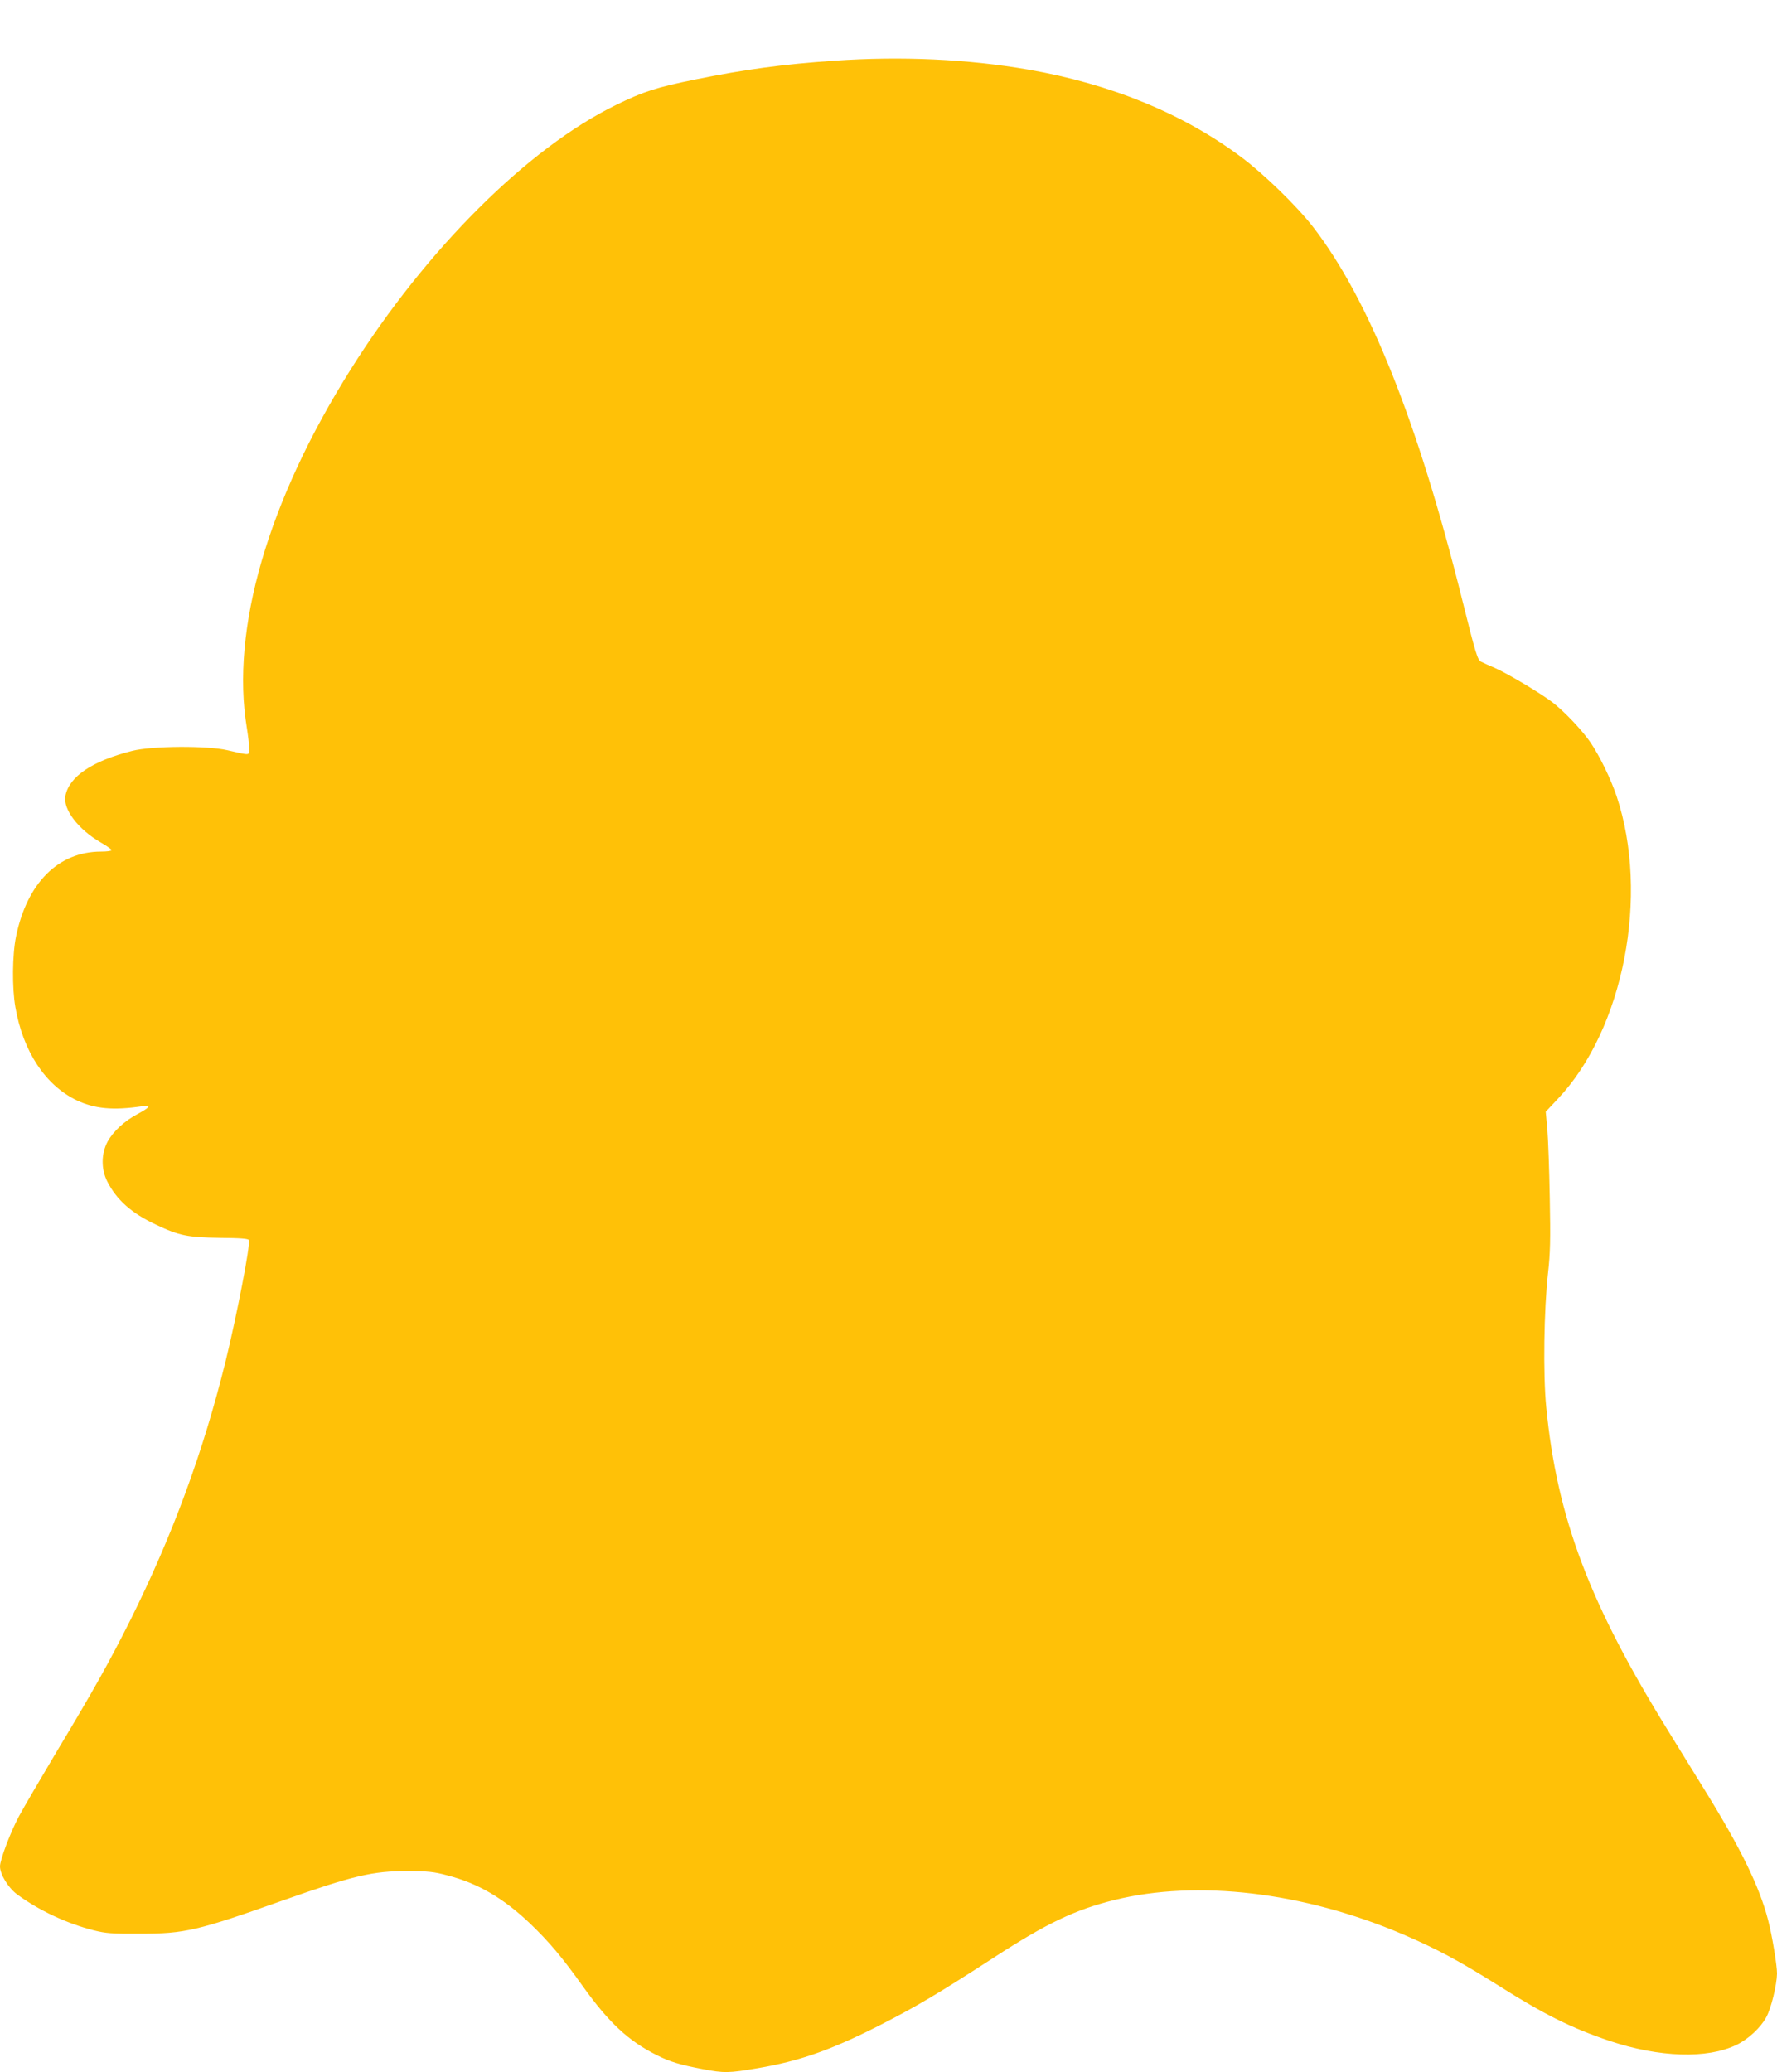
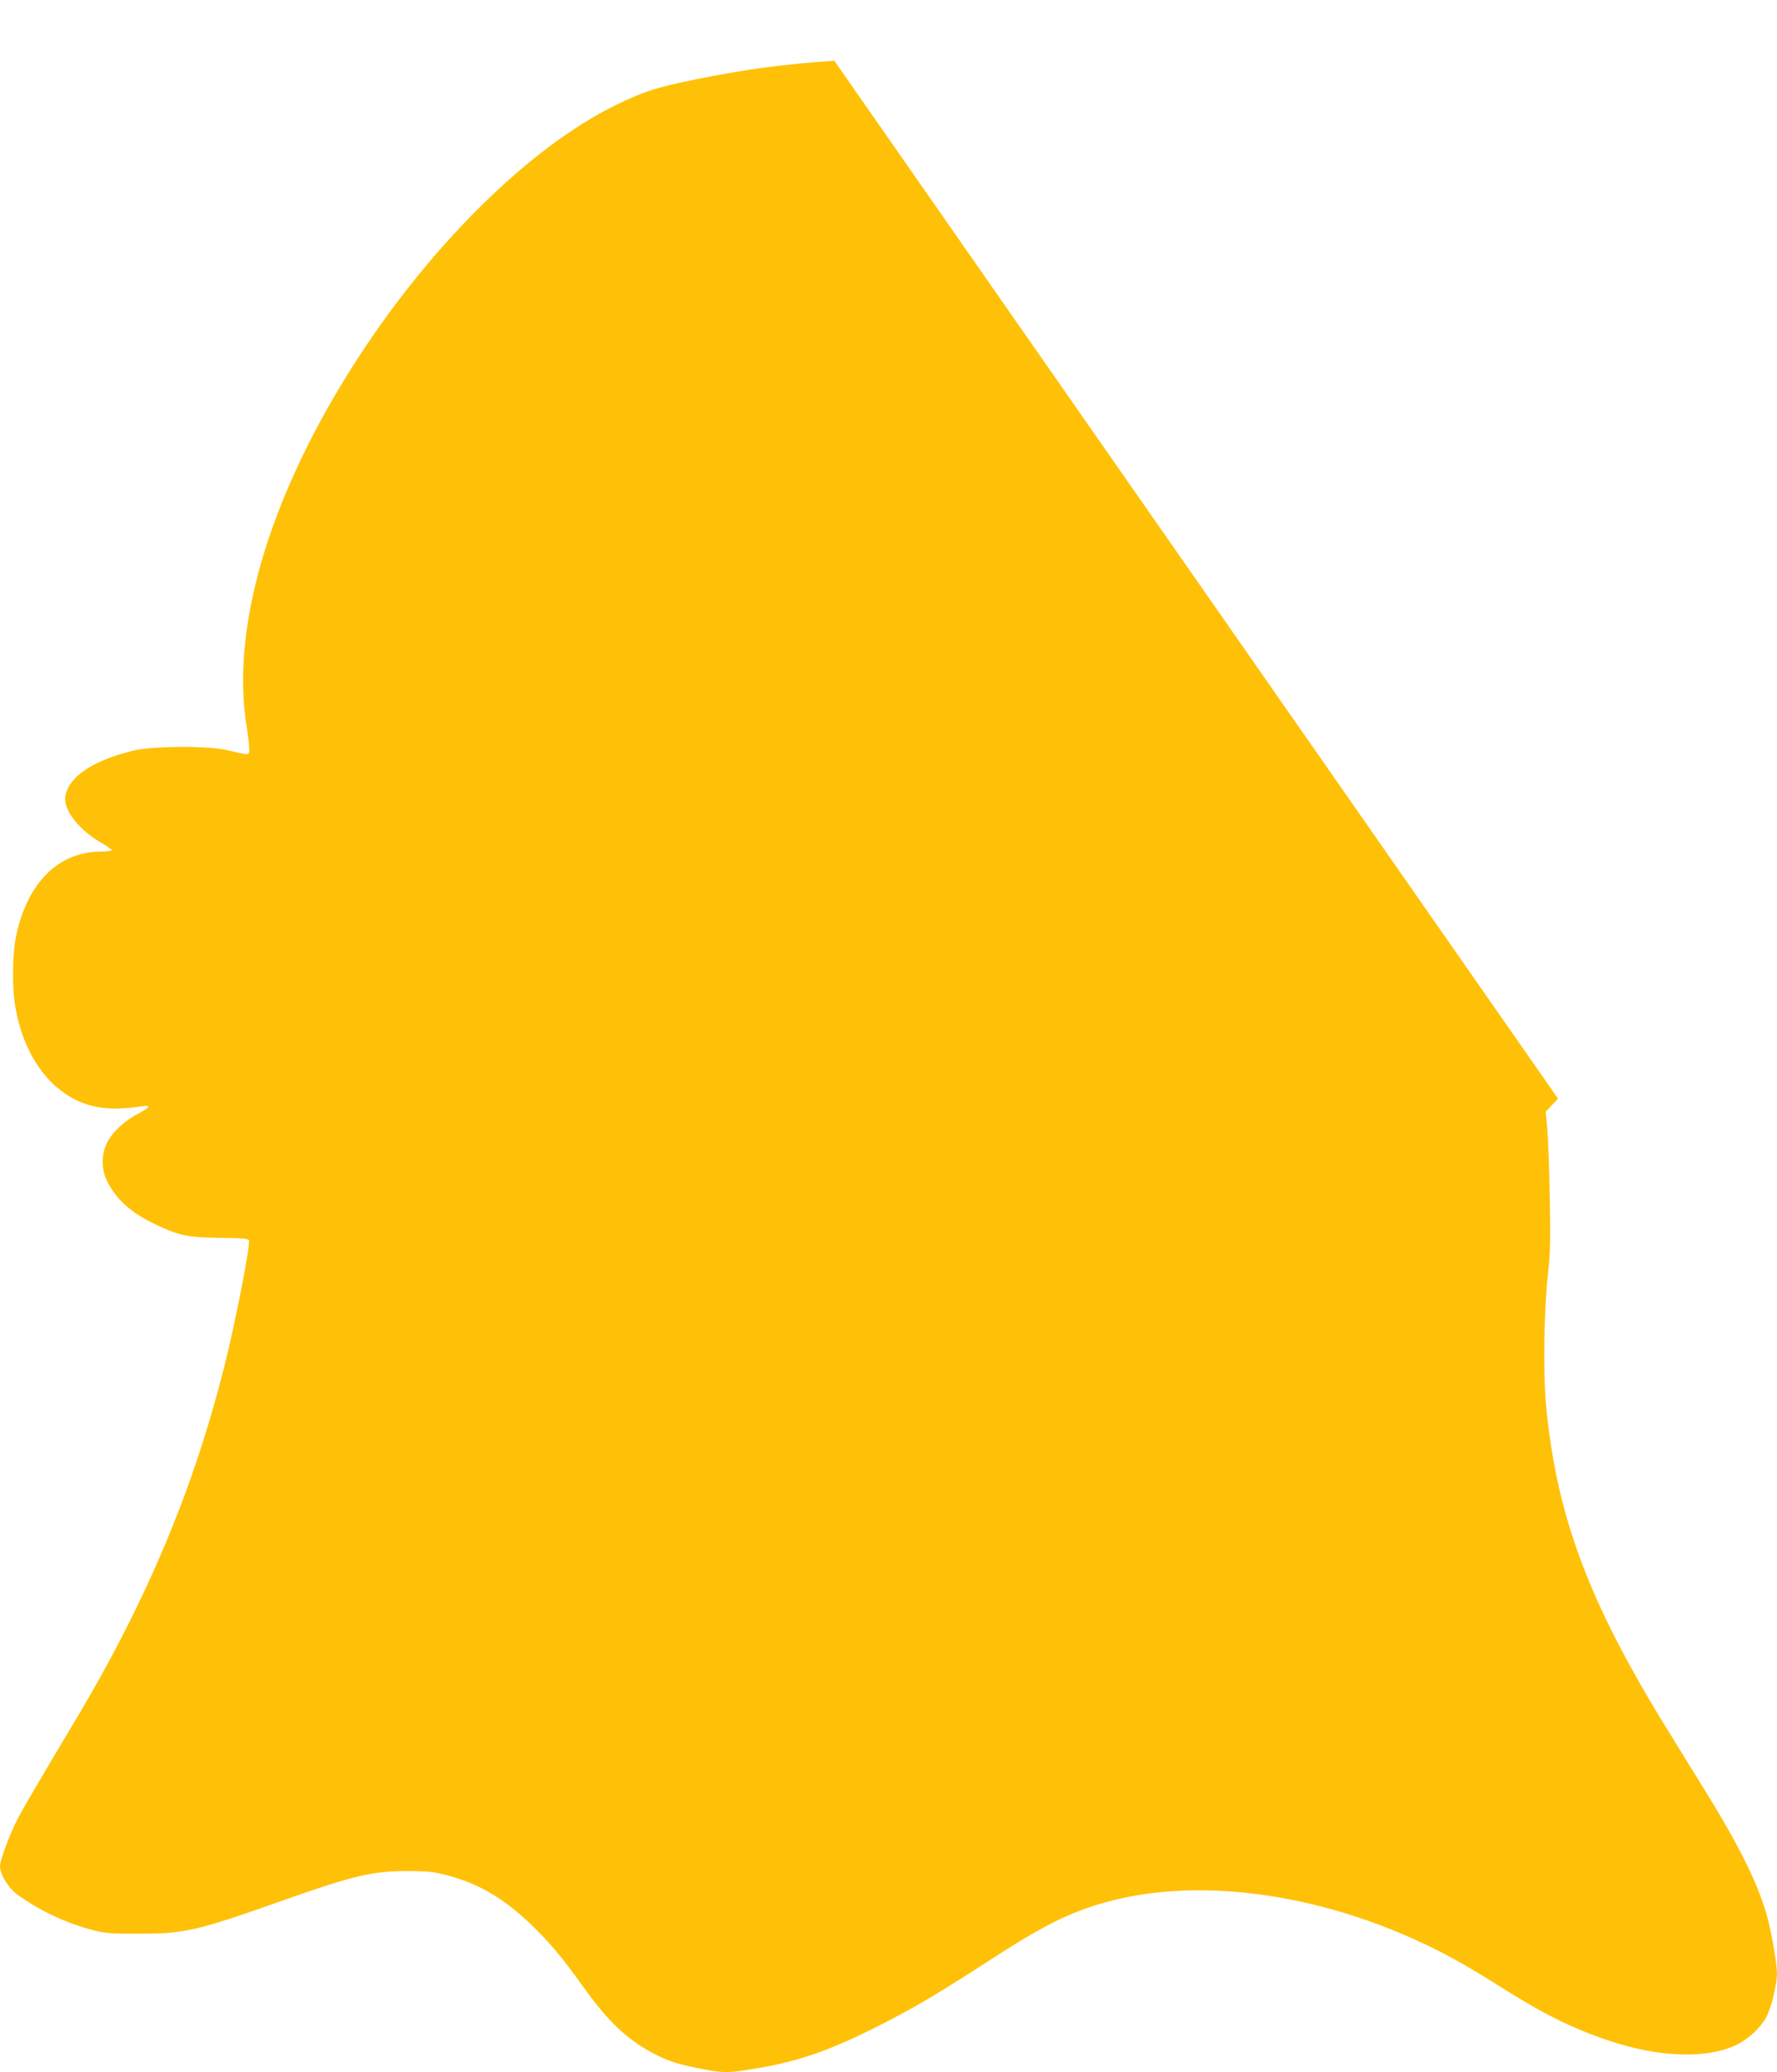
<svg xmlns="http://www.w3.org/2000/svg" version="1.0" width="1098pt" height="1280pt" viewBox="0 0 1098 1280" preserveAspectRatio="xMidYMid meet">
  <g transform="translate(0,1280) scale(0.1,-0.1)" fill="#ffc107" stroke="none">
-     <path d="M5155 12425 c-320 -22 -554 -54 -855 -115 -245 -50 -321 -74 -495 -159 -544 -266 -1172 -892 -1637 -1631 -513 -815 -743 -1609 -643 -2215 8 -49 15 -107 15 -129 0 -44 9 -43 -135 -10 -124 29 -466 27 -588 -4 -247 -62 -391 -159 -413 -279 -15 -82 79 -206 219 -287 37 -21 67 -43 67 -47 0 -5 -30 -9 -67 -9 -263 -1 -456 -194 -524 -525 -23 -112 -25 -317 -4 -436 47 -273 185 -482 378 -575 112 -53 226 -64 406 -37 57 8 49 -6 -27 -47 -82 -43 -152 -108 -187 -171 -40 -75 -41 -170 -2 -247 58 -114 150 -196 302 -267 143 -68 195 -78 395 -81 127 -1 175 -5 178 -14 10 -28 -76 -471 -144 -748 -139 -563 -328 -1076 -590 -1602 -128 -255 -225 -429 -456 -813 -99 -166 -203 -344 -231 -396 -52 -97 -117 -269 -117 -309 0 -49 50 -131 104 -172 136 -100 306 -180 474 -223 76 -19 112 -22 287 -21 276 0 354 18 879 204 442 156 558 183 776 183 124 -1 160 -4 245 -27 189 -49 346 -141 509 -296 120 -115 200 -210 331 -394 157 -219 278 -332 451 -419 83 -42 143 -60 284 -87 134 -26 164 -25 340 5 260 44 452 111 755 265 224 114 361 195 705 418 327 212 500 295 745 356 513 127 1167 50 1779 -210 213 -91 352 -166 596 -319 281 -178 453 -263 685 -341 309 -103 604 -112 784 -25 72 34 150 107 184 170 31 55 66 202 67 271 0 52 -30 235 -55 330 -54 209 -170 446 -399 815 -54 88 -150 242 -211 342 -493 794 -695 1328 -761 2013 -20 204 -14 601 11 825 14 124 16 204 11 465 -3 173 -10 364 -15 424 l-10 109 76 81 c406 430 566 1258 362 1868 -36 107 -104 247 -162 333 -50 73 -163 193 -237 249 -72 55 -279 178 -355 211 -33 14 -71 31 -84 38 -21 11 -33 48 -116 382 -276 1107 -577 1858 -923 2305 -97 125 -300 323 -439 427 -358 269 -807 454 -1318 543 -376 65 -785 84 -1200 55z" />
+     <path d="M5155 12425 c-320 -22 -554 -54 -855 -115 -245 -50 -321 -74 -495 -159 -544 -266 -1172 -892 -1637 -1631 -513 -815 -743 -1609 -643 -2215 8 -49 15 -107 15 -129 0 -44 9 -43 -135 -10 -124 29 -466 27 -588 -4 -247 -62 -391 -159 -413 -279 -15 -82 79 -206 219 -287 37 -21 67 -43 67 -47 0 -5 -30 -9 -67 -9 -263 -1 -456 -194 -524 -525 -23 -112 -25 -317 -4 -436 47 -273 185 -482 378 -575 112 -53 226 -64 406 -37 57 8 49 -6 -27 -47 -82 -43 -152 -108 -187 -171 -40 -75 -41 -170 -2 -247 58 -114 150 -196 302 -267 143 -68 195 -78 395 -81 127 -1 175 -5 178 -14 10 -28 -76 -471 -144 -748 -139 -563 -328 -1076 -590 -1602 -128 -255 -225 -429 -456 -813 -99 -166 -203 -344 -231 -396 -52 -97 -117 -269 -117 -309 0 -49 50 -131 104 -172 136 -100 306 -180 474 -223 76 -19 112 -22 287 -21 276 0 354 18 879 204 442 156 558 183 776 183 124 -1 160 -4 245 -27 189 -49 346 -141 509 -296 120 -115 200 -210 331 -394 157 -219 278 -332 451 -419 83 -42 143 -60 284 -87 134 -26 164 -25 340 5 260 44 452 111 755 265 224 114 361 195 705 418 327 212 500 295 745 356 513 127 1167 50 1779 -210 213 -91 352 -166 596 -319 281 -178 453 -263 685 -341 309 -103 604 -112 784 -25 72 34 150 107 184 170 31 55 66 202 67 271 0 52 -30 235 -55 330 -54 209 -170 446 -399 815 -54 88 -150 242 -211 342 -493 794 -695 1328 -761 2013 -20 204 -14 601 11 825 14 124 16 204 11 465 -3 173 -10 364 -15 424 l-10 109 76 81 z" />
  </g>
</svg>